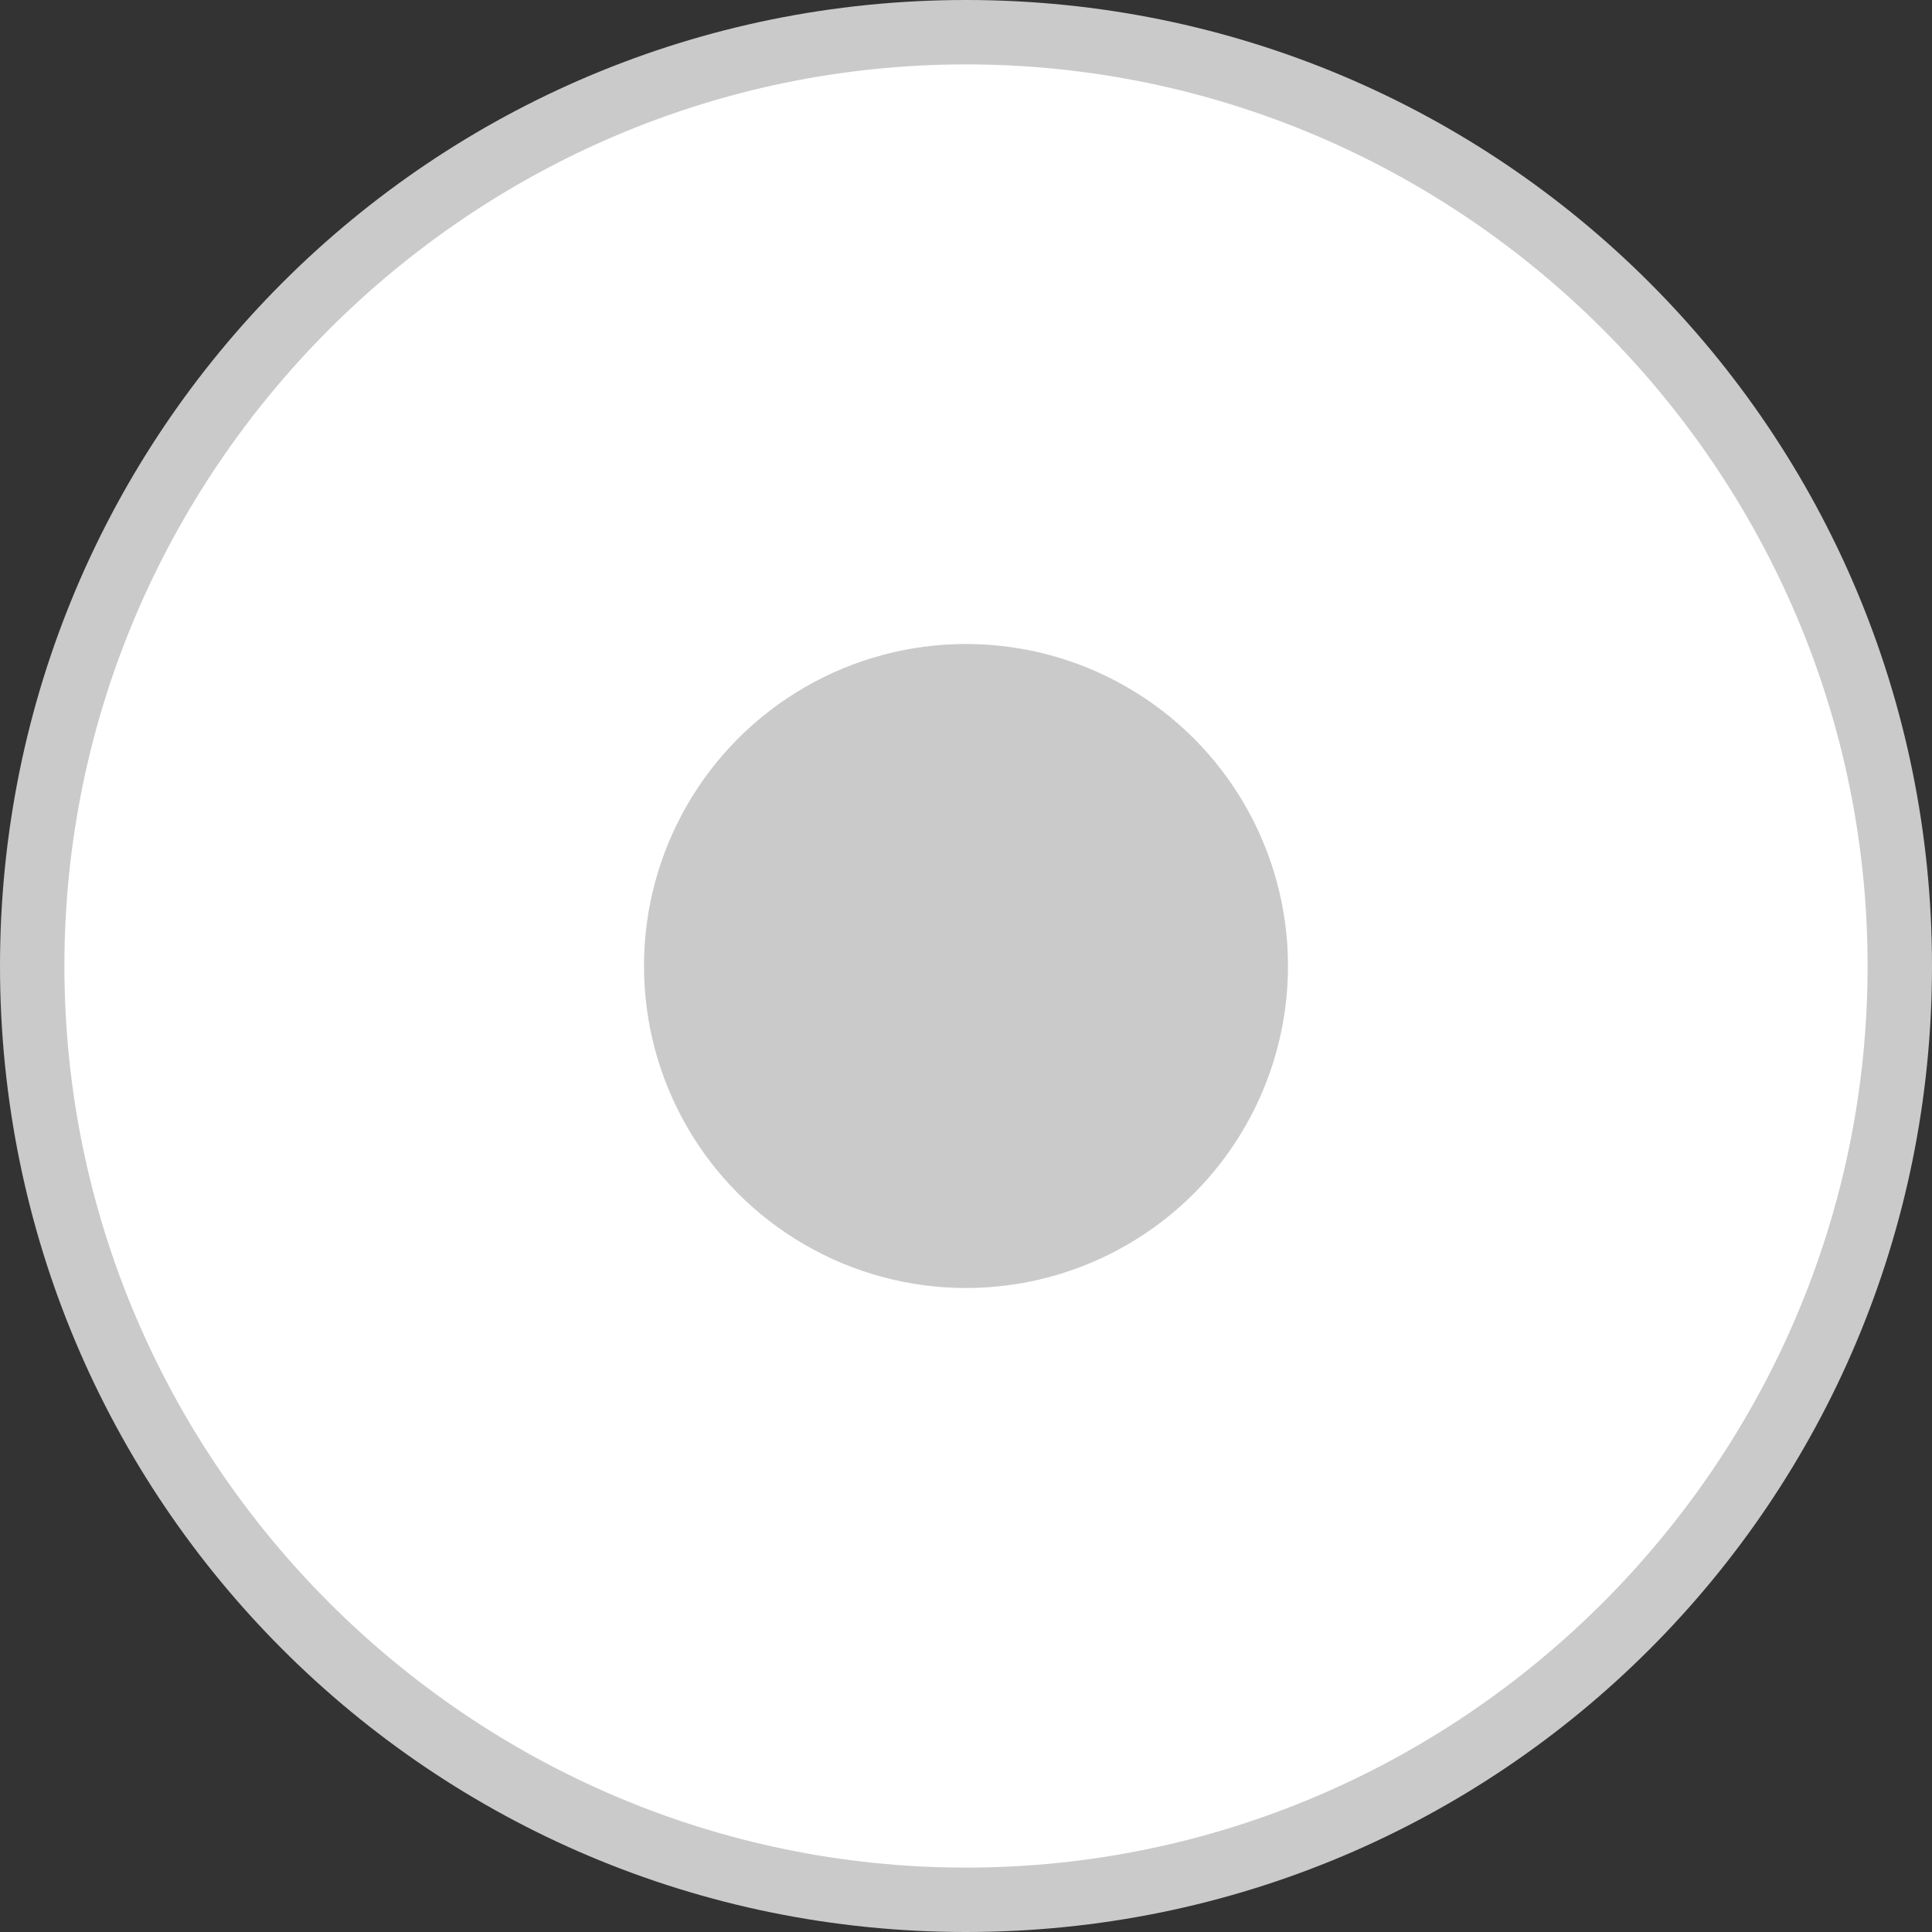
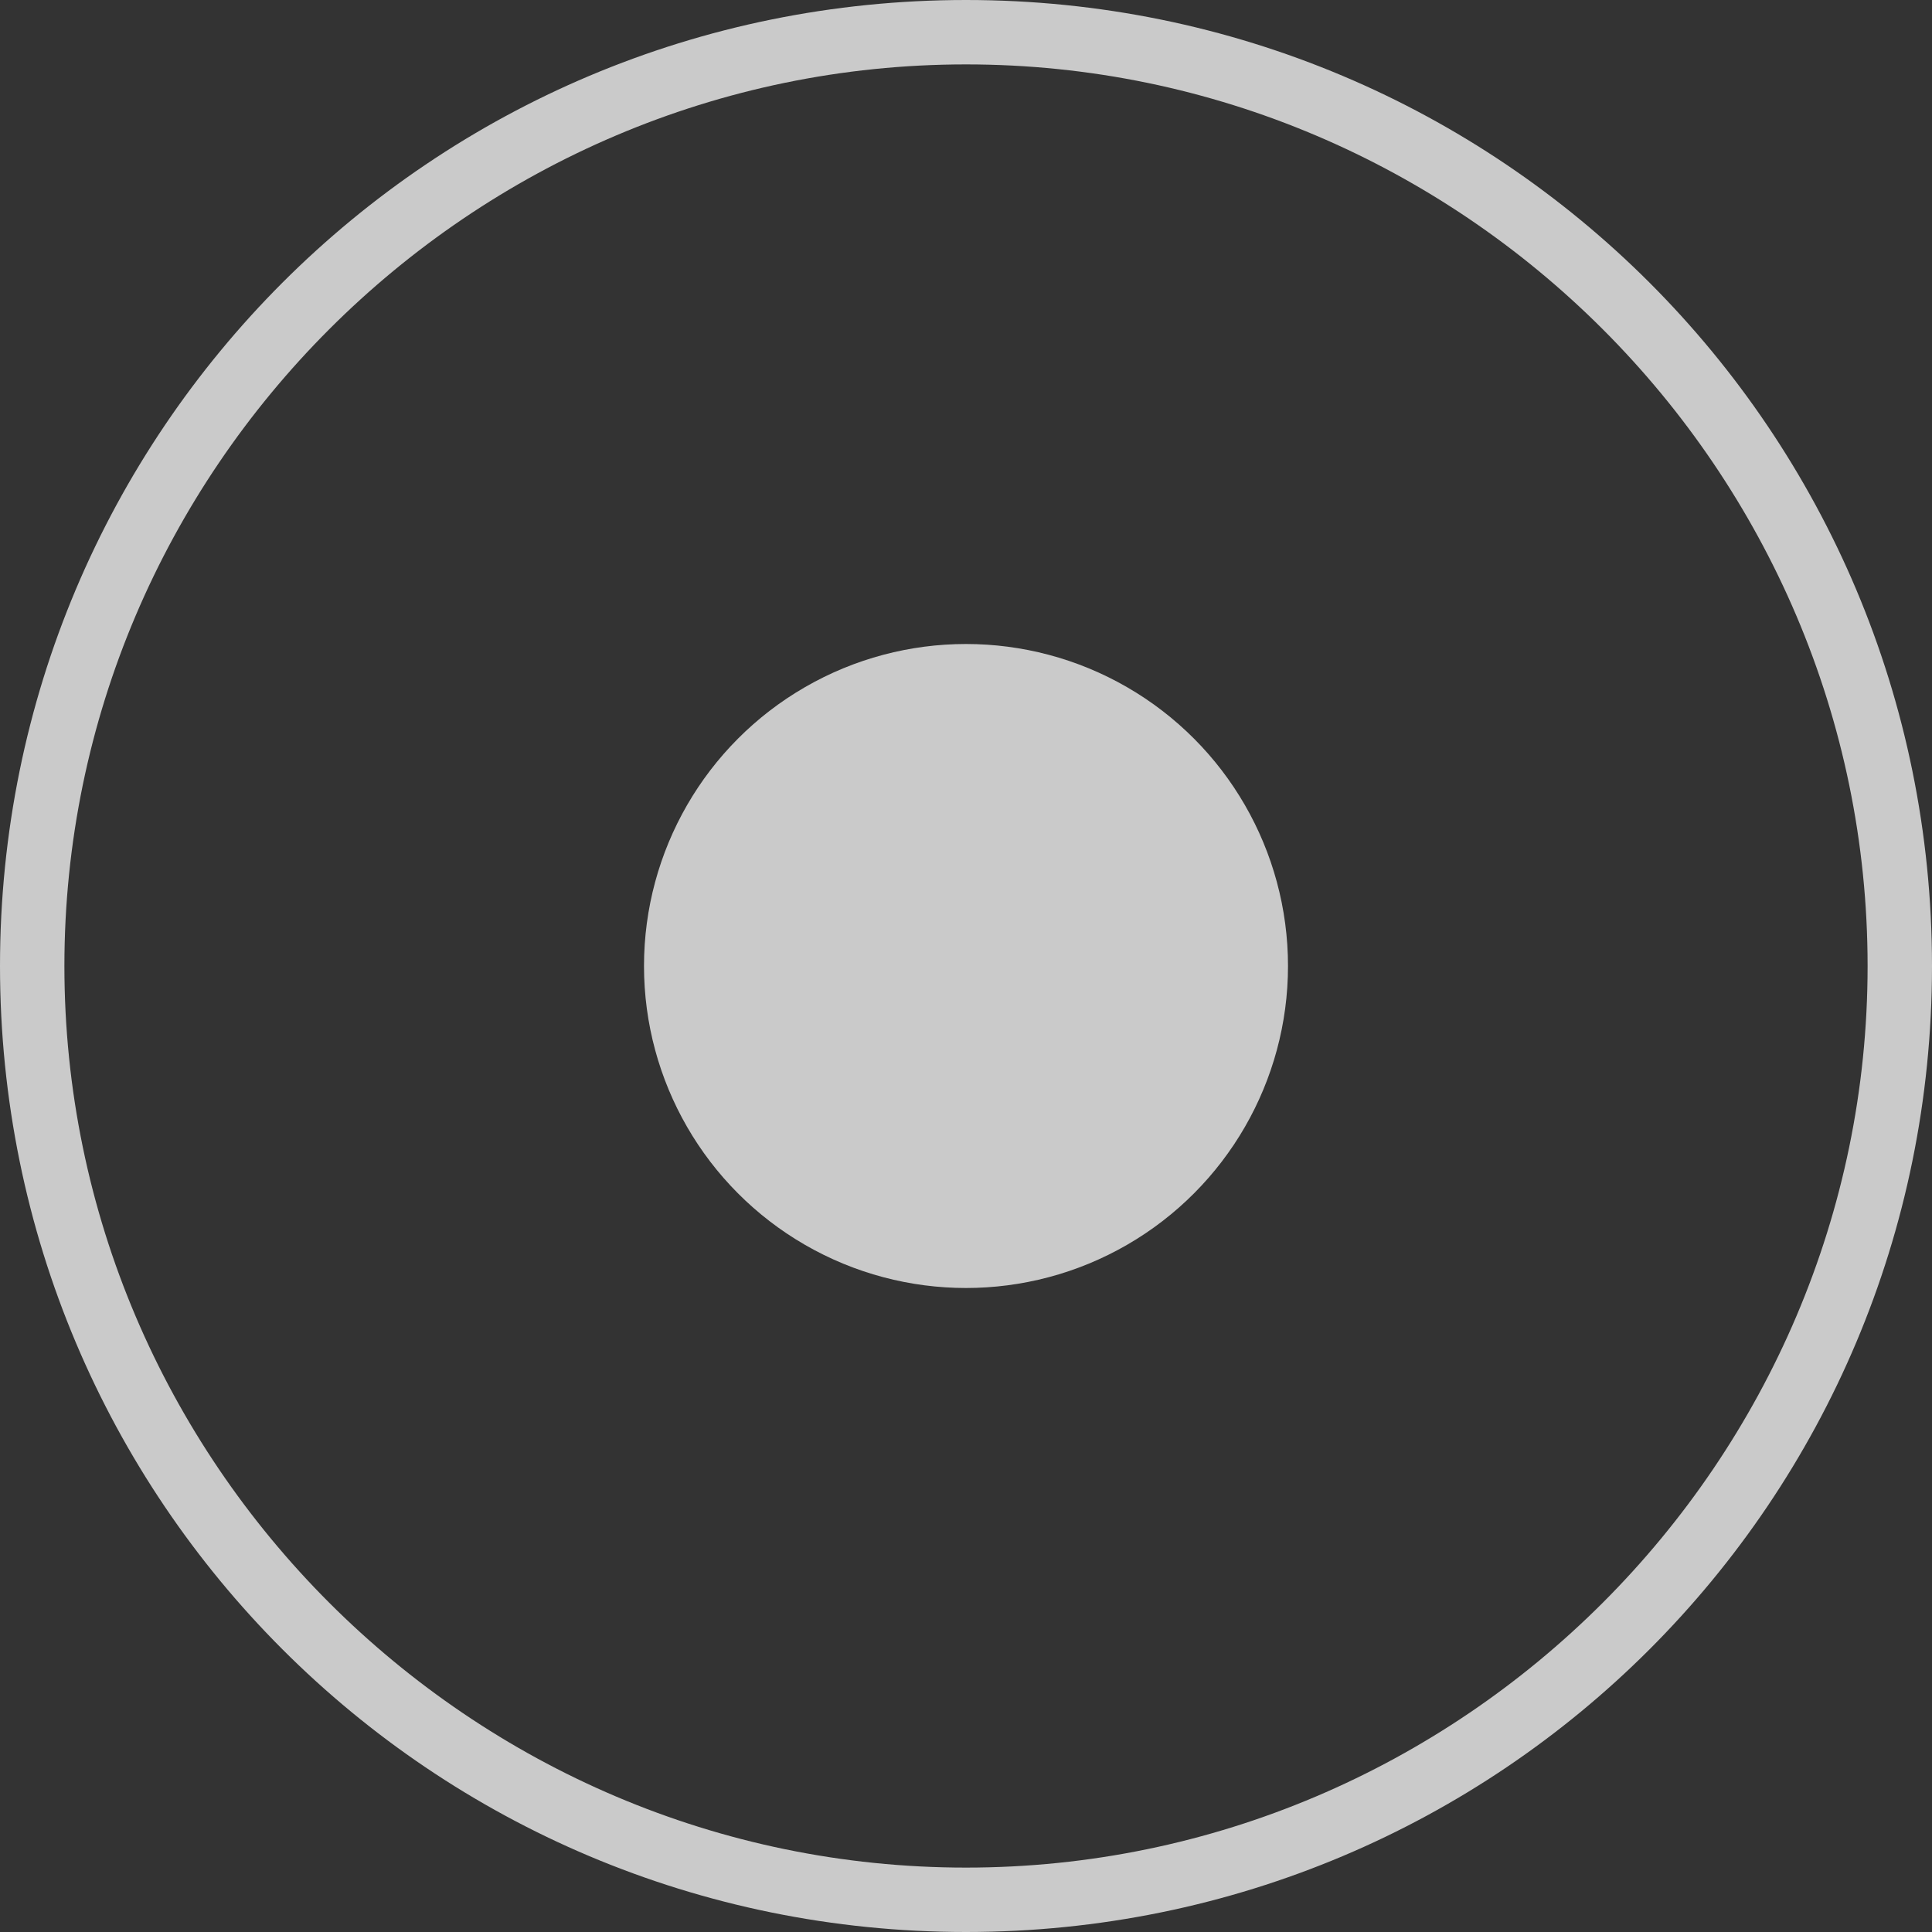
<svg xmlns="http://www.w3.org/2000/svg" version="1.1" id="Layer_1" x="0" y="0" viewBox="0 0 30 30" xml:space="preserve">
  <rect x="0" y="0" width="30" height="30" fill="#333333" stroke="none" />
  <style>.st1{fill:#cacaca}</style>
-   <path d="M15 29.5C7 29.5.5 23 .5 15S7 .5 15 .5 29.5 7 29.5 15 23 29.5 15 29.5z" fill="#fff" />
  <path class="st1" d="M15 1c7.7 0 14 6.3 14 14s-6.3 14-14 14S1 22.7 1 15 7.3 1 15 1m0-1C6.7 0 0 6.7 0 15s6.7 15 15 15 15-6.7 15-15S23.3 0 15 0z" />
  <circle class="st1" cx="15" cy="15" r="5" />
</svg>